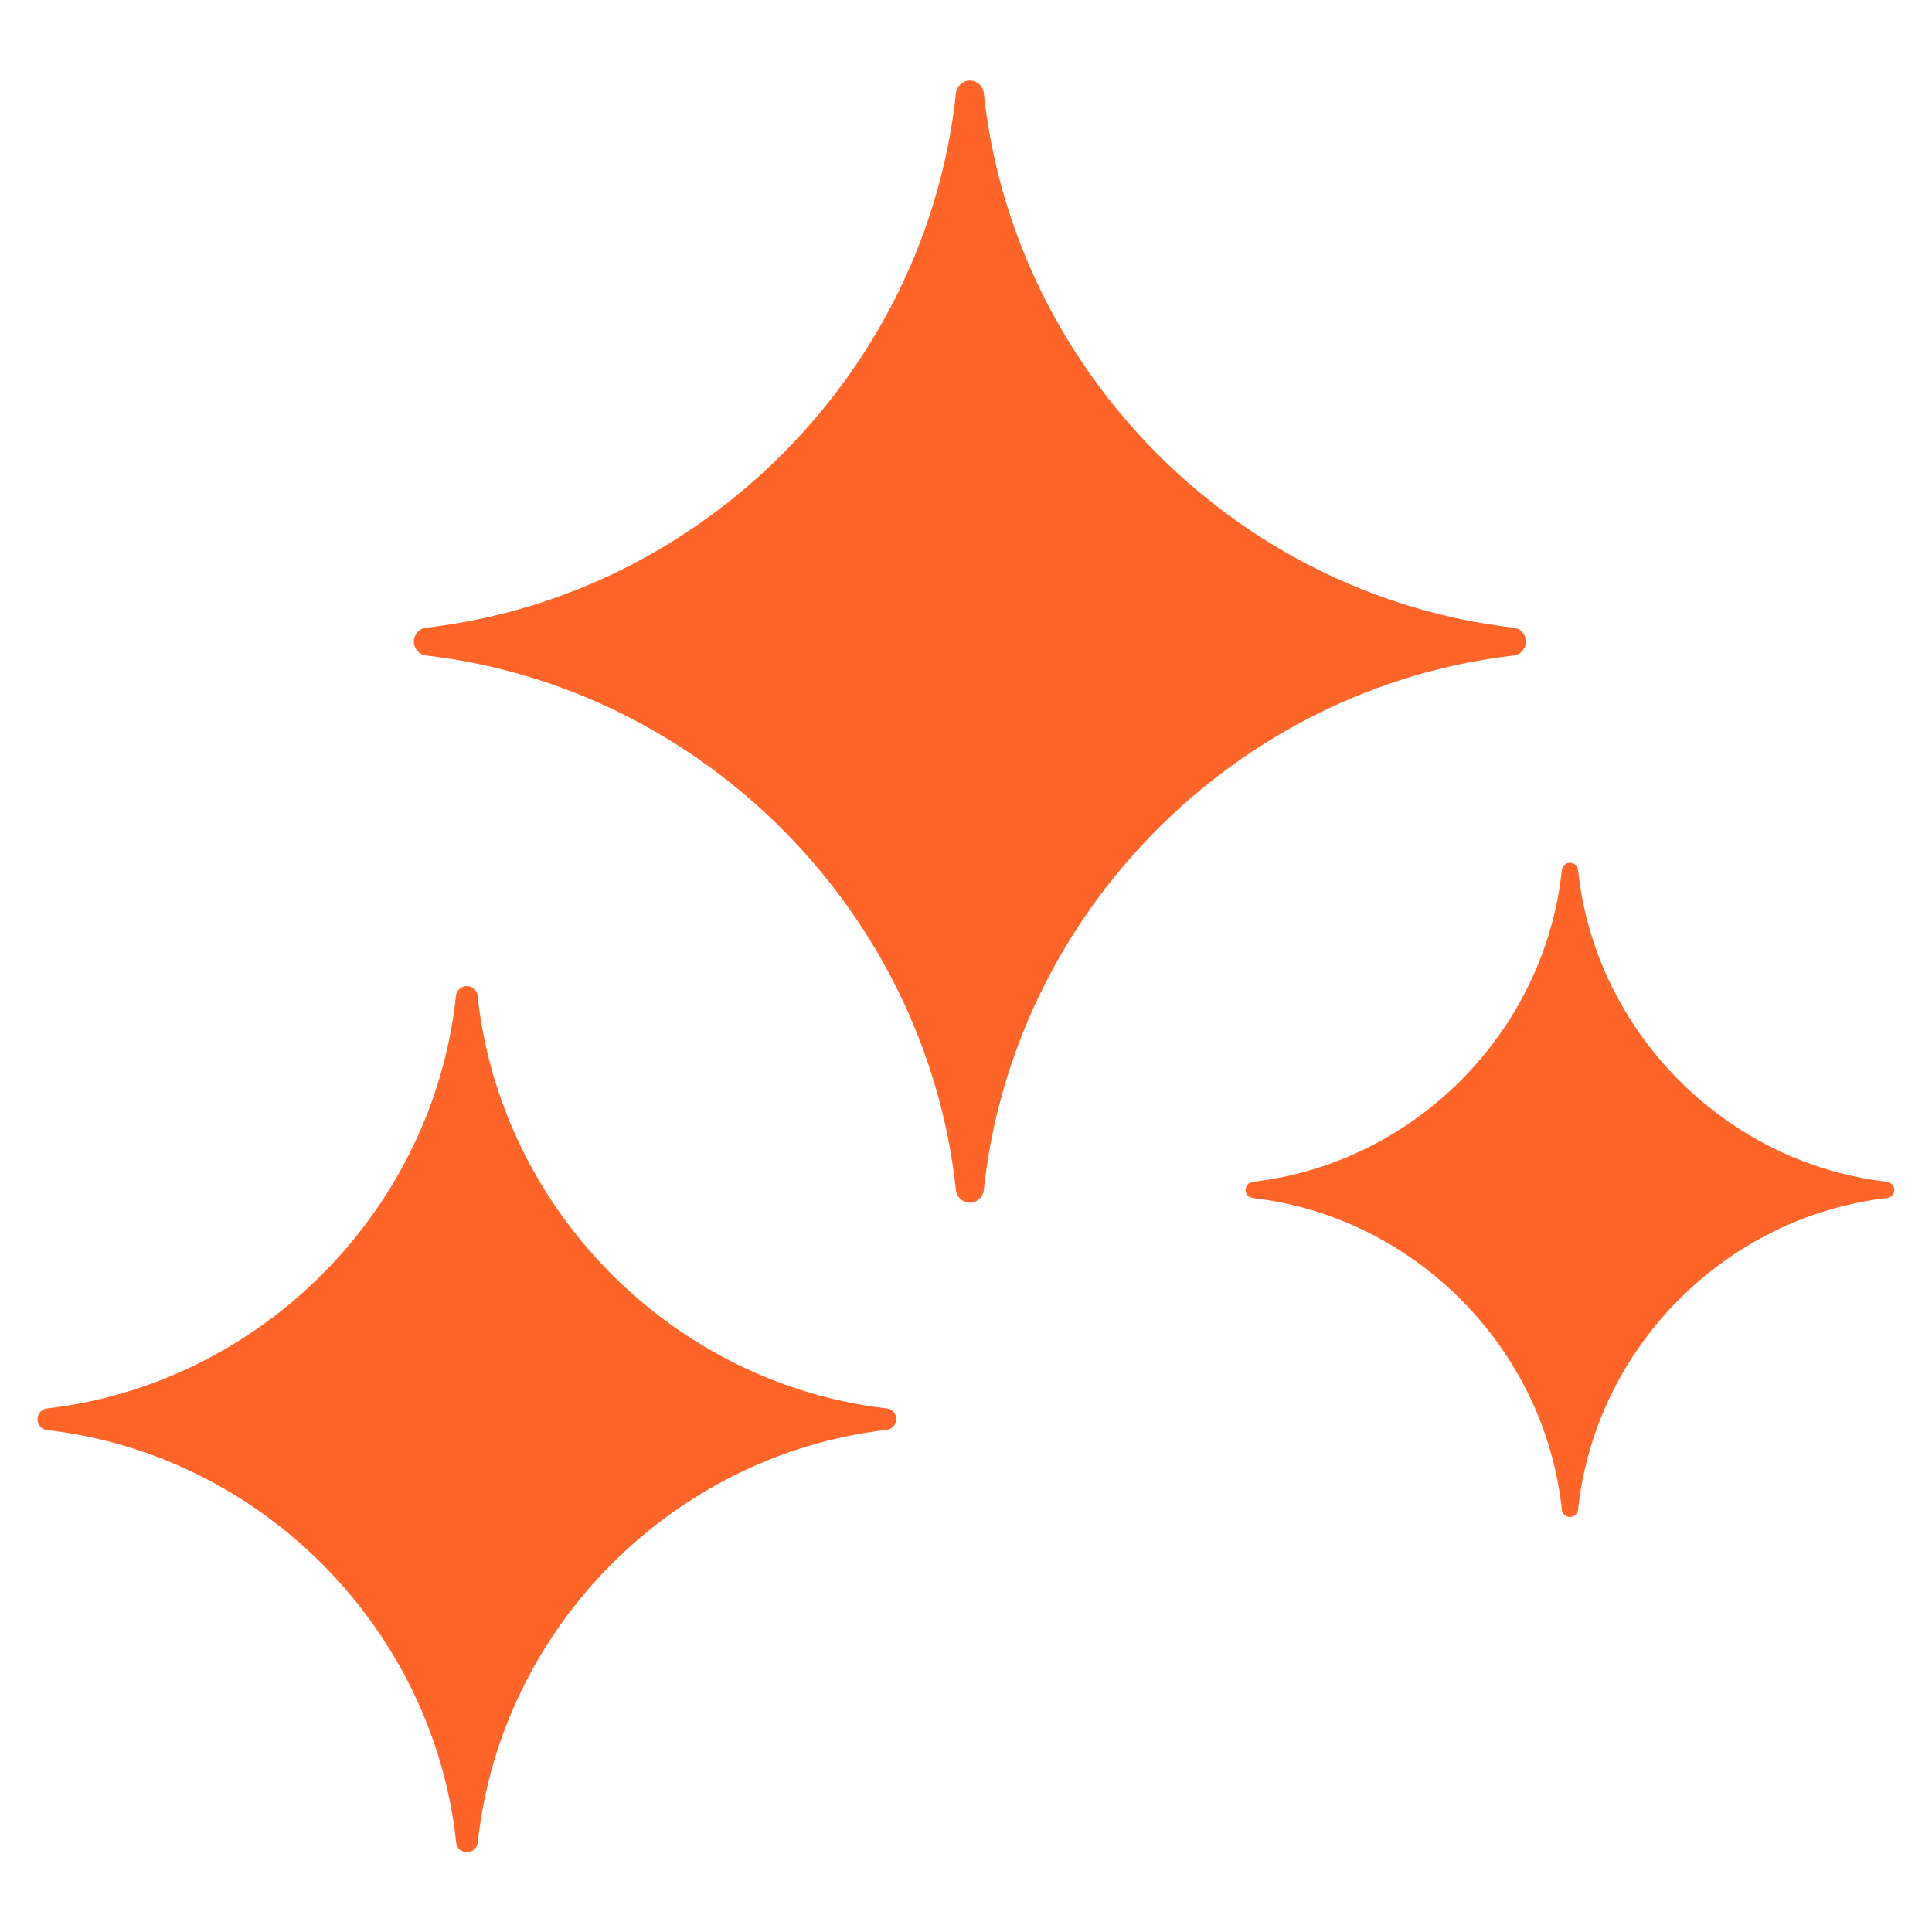
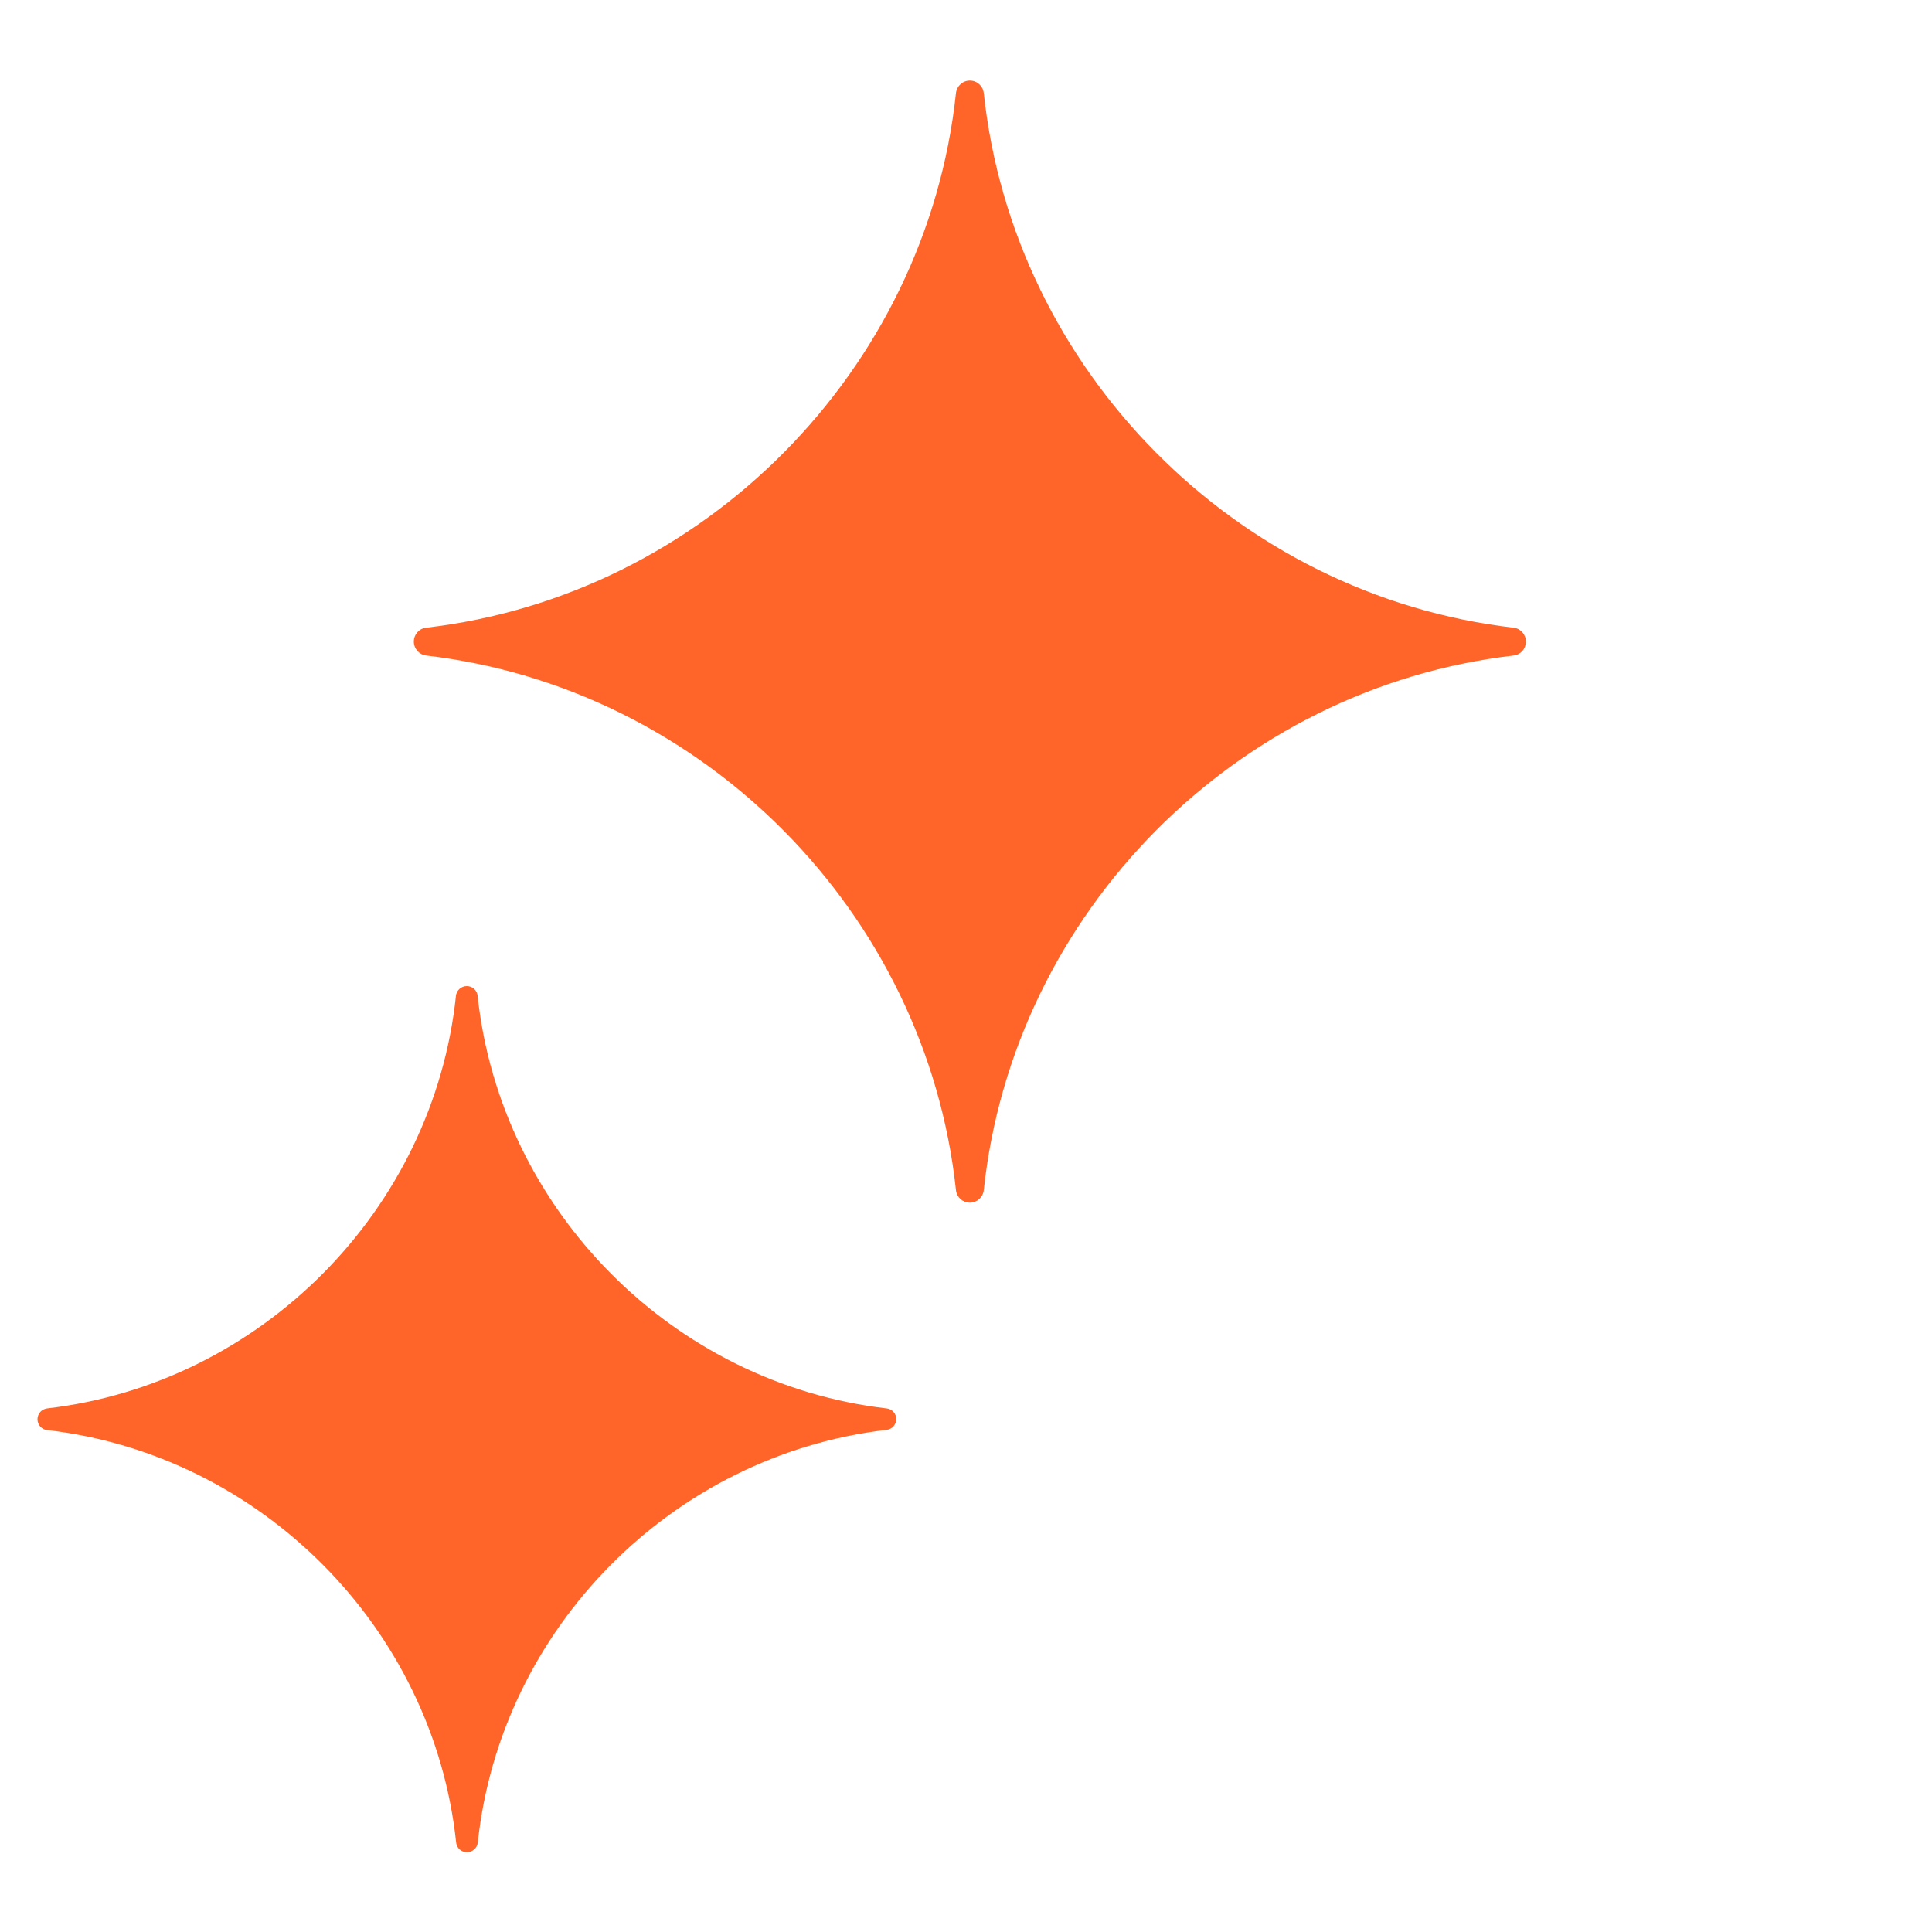
<svg xmlns="http://www.w3.org/2000/svg" version="1.1" id="Layer_1" x="0px" y="0px" viewBox="0 0 1000 1000" style="enable-background:new 0 0 1000 1000;" xml:space="preserve">
  <style type="text/css">
	.st0{fill:#FF6529;}
</style>
  <g>
    <path class="st0" d="M783.4,324.9c-143.5-16.7-258.8-133-274.2-276.7c-0.4-3.7-3.5-6.5-7.2-6.5c-3.7,0-6.8,2.8-7.2,6.5   c-15.3,143.7-130.7,260-274.2,276.7c-3.7,0.4-6.4,3.5-6.4,7.2s2.8,6.8,6.4,7.2C364.1,356,479.4,472.4,494.8,616   c0.4,3.7,3.5,6.5,7.2,6.5c3.7,0,6.8-2.8,7.2-6.5c15.3-143.7,130.6-260,274.2-276.7c3.7-0.4,6.4-3.5,6.4-7.2   S787.1,325.3,783.4,324.9z" />
-     <path class="st0" d="M976.7,611.7c-83.7-9.7-151-77.6-159.9-161.3c-0.2-2.2-2-3.8-4.2-3.8s-4,1.6-4.2,3.8   c-8.9,83.8-76.2,151.6-159.9,161.3c-2.1,0.2-3.8,2.1-3.8,4.2c0,2.2,1.6,4,3.8,4.2c83.7,9.7,151,77.6,159.9,161.3   c0.2,2.2,2,3.8,4.2,3.8s4-1.6,4.2-3.8c8.9-83.8,76.2-151.6,159.9-161.3c2.1-0.2,3.8-2.1,3.8-4.2C980.5,613.8,978.8,612,976.7,611.7   z" />
    <path class="st0" d="M458.9,729c-110.8-12.9-199.8-102.7-211.7-213.6c-0.3-2.9-2.7-5-5.6-5c-2.9,0-5.3,2.2-5.6,5   C224.3,626.3,135.2,716.1,24.4,729c-2.8,0.3-5,2.7-5,5.6c0,2.9,2.1,5.3,5,5.6C135.2,753,224.3,842.8,236.1,953.7   c0.3,2.9,2.7,5,5.6,5c2.9,0,5.3-2.2,5.6-5C259.1,842.8,348.1,753,458.9,740.1c2.8-0.3,5-2.7,5-5.6   C463.9,731.7,461.8,729.3,458.9,729z" />
  </g>
</svg>